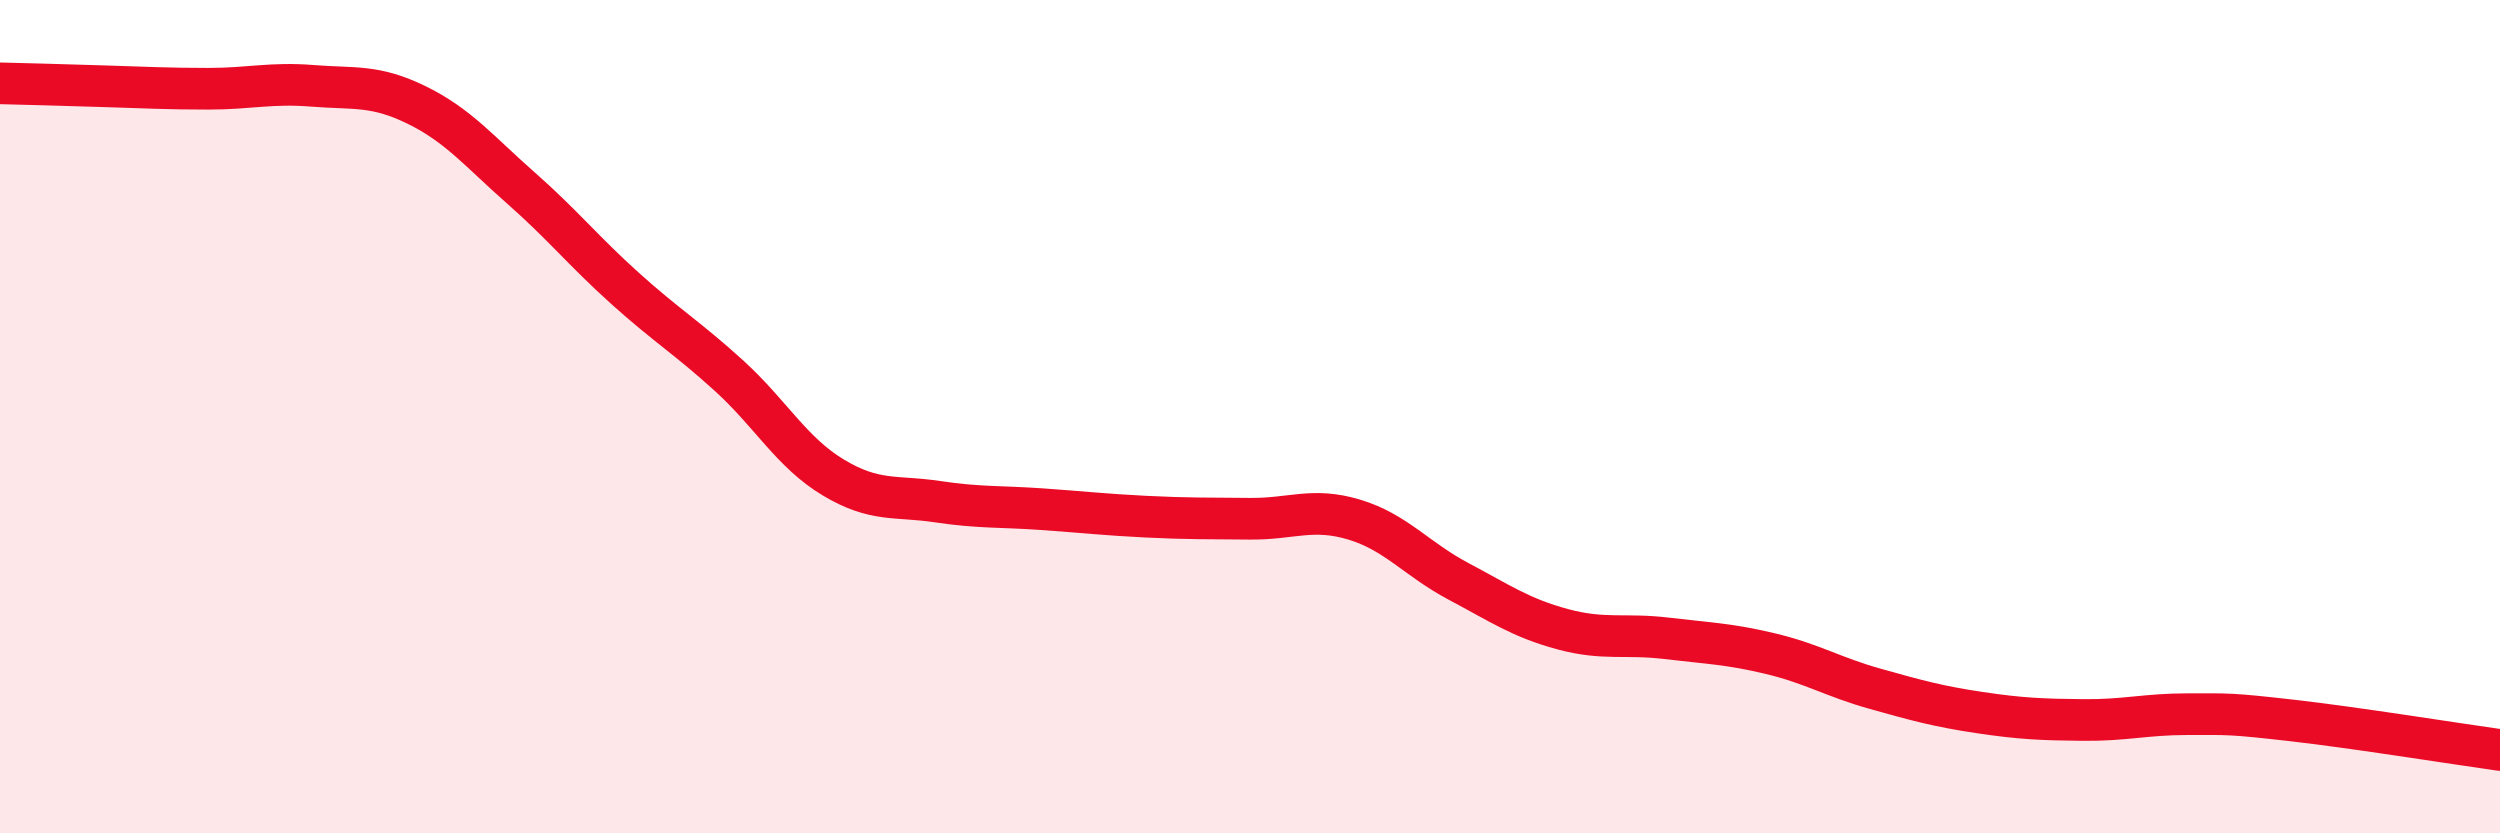
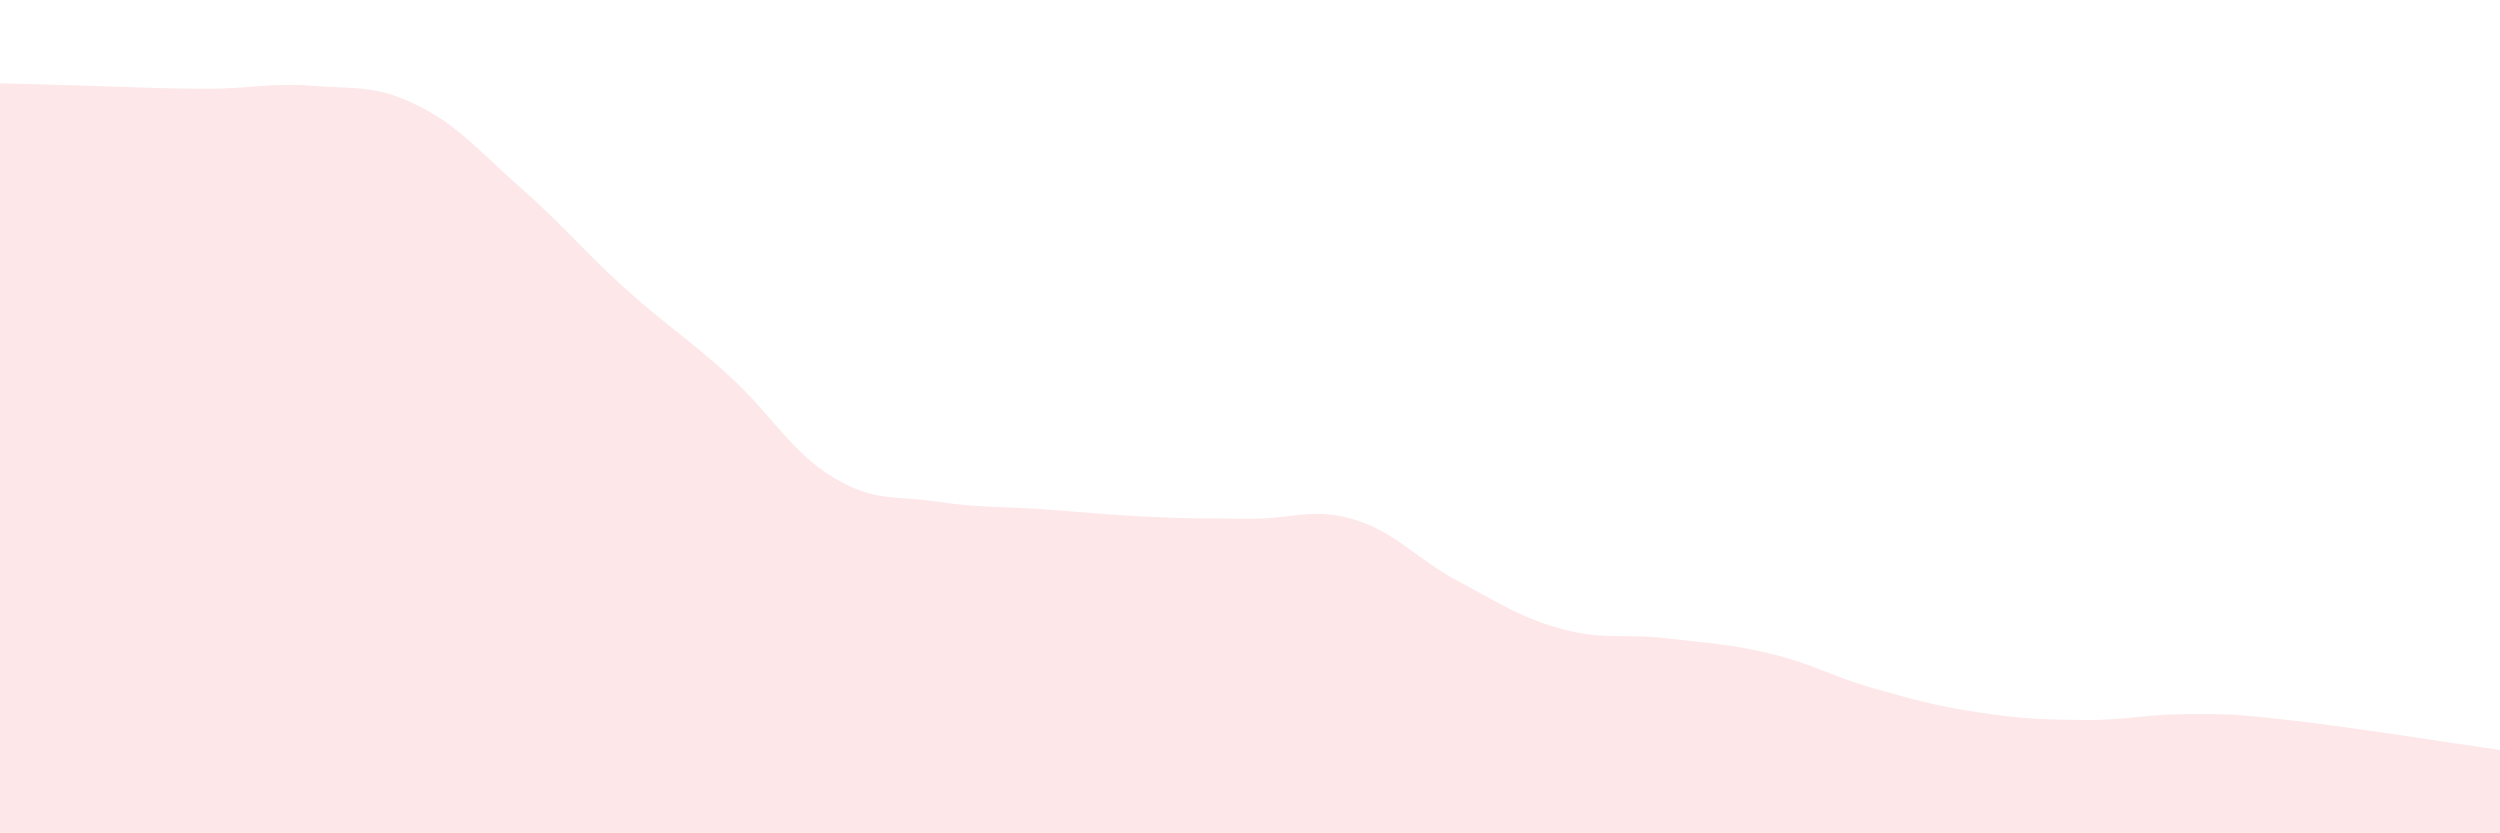
<svg xmlns="http://www.w3.org/2000/svg" width="60" height="20" viewBox="0 0 60 20">
  <path d="M 0,2 C 0.5,2.01 1.5,2.04 2.5,2.07 C 3.5,2.1 4,2.13 5,2.13 C 6,2.13 6.5,1.98 7.5,2.06 C 8.5,2.14 9,2.03 10,2.52 C 11,3.01 11.5,3.63 12.5,4.51 C 13.5,5.39 14,6.02 15,6.92 C 16,7.82 16.5,8.11 17.5,9.02 C 18.5,9.93 19,10.86 20,11.46 C 21,12.06 21.5,11.89 22.5,12.04 C 23.5,12.19 24,12.15 25,12.22 C 26,12.29 26.5,12.35 27.5,12.4 C 28.5,12.45 29,12.44 30,12.45 C 31,12.46 31.5,12.17 32.5,12.47 C 33.5,12.77 34,13.42 35,13.95 C 36,14.48 36.5,14.83 37.5,15.1 C 38.5,15.37 39,15.2 40,15.32 C 41,15.44 41.5,15.45 42.5,15.69 C 43.5,15.93 44,16.25 45,16.53 C 46,16.81 46.5,16.95 47.5,17.1 C 48.5,17.25 49,17.27 50,17.28 C 51,17.29 51.5,17.14 52.5,17.14 C 53.5,17.14 53.5,17.12 55,17.29 C 56.5,17.46 59,17.86 60,18L60 20L0 20Z" fill="#EB0A25" opacity="0.1" stroke-linecap="round" stroke-linejoin="round" />
-   <path d="M 0,2 C 0.5,2.01 1.5,2.04 2.5,2.07 C 3.5,2.1 4,2.13 5,2.13 C 6,2.13 6.5,1.98 7.5,2.06 C 8.5,2.14 9,2.03 10,2.52 C 11,3.01 11.5,3.63 12.5,4.51 C 13.5,5.39 14,6.02 15,6.92 C 16,7.82 16.5,8.11 17.5,9.02 C 18.5,9.93 19,10.86 20,11.46 C 21,12.06 21.5,11.89 22.5,12.04 C 23.5,12.19 24,12.15 25,12.22 C 26,12.29 26.5,12.35 27.5,12.4 C 28.5,12.45 29,12.44 30,12.45 C 31,12.46 31.5,12.17 32.5,12.47 C 33.5,12.77 34,13.42 35,13.95 C 36,14.48 36.5,14.83 37.5,15.1 C 38.5,15.37 39,15.2 40,15.32 C 41,15.44 41.5,15.45 42.5,15.69 C 43.5,15.93 44,16.25 45,16.53 C 46,16.81 46.5,16.95 47.5,17.1 C 48.5,17.25 49,17.27 50,17.28 C 51,17.29 51.5,17.14 52.5,17.14 C 53.5,17.14 53.5,17.12 55,17.29 C 56.5,17.46 59,17.86 60,18" stroke="#EB0A25" stroke-width="1" fill="none" stroke-linecap="round" stroke-linejoin="round" />
</svg>